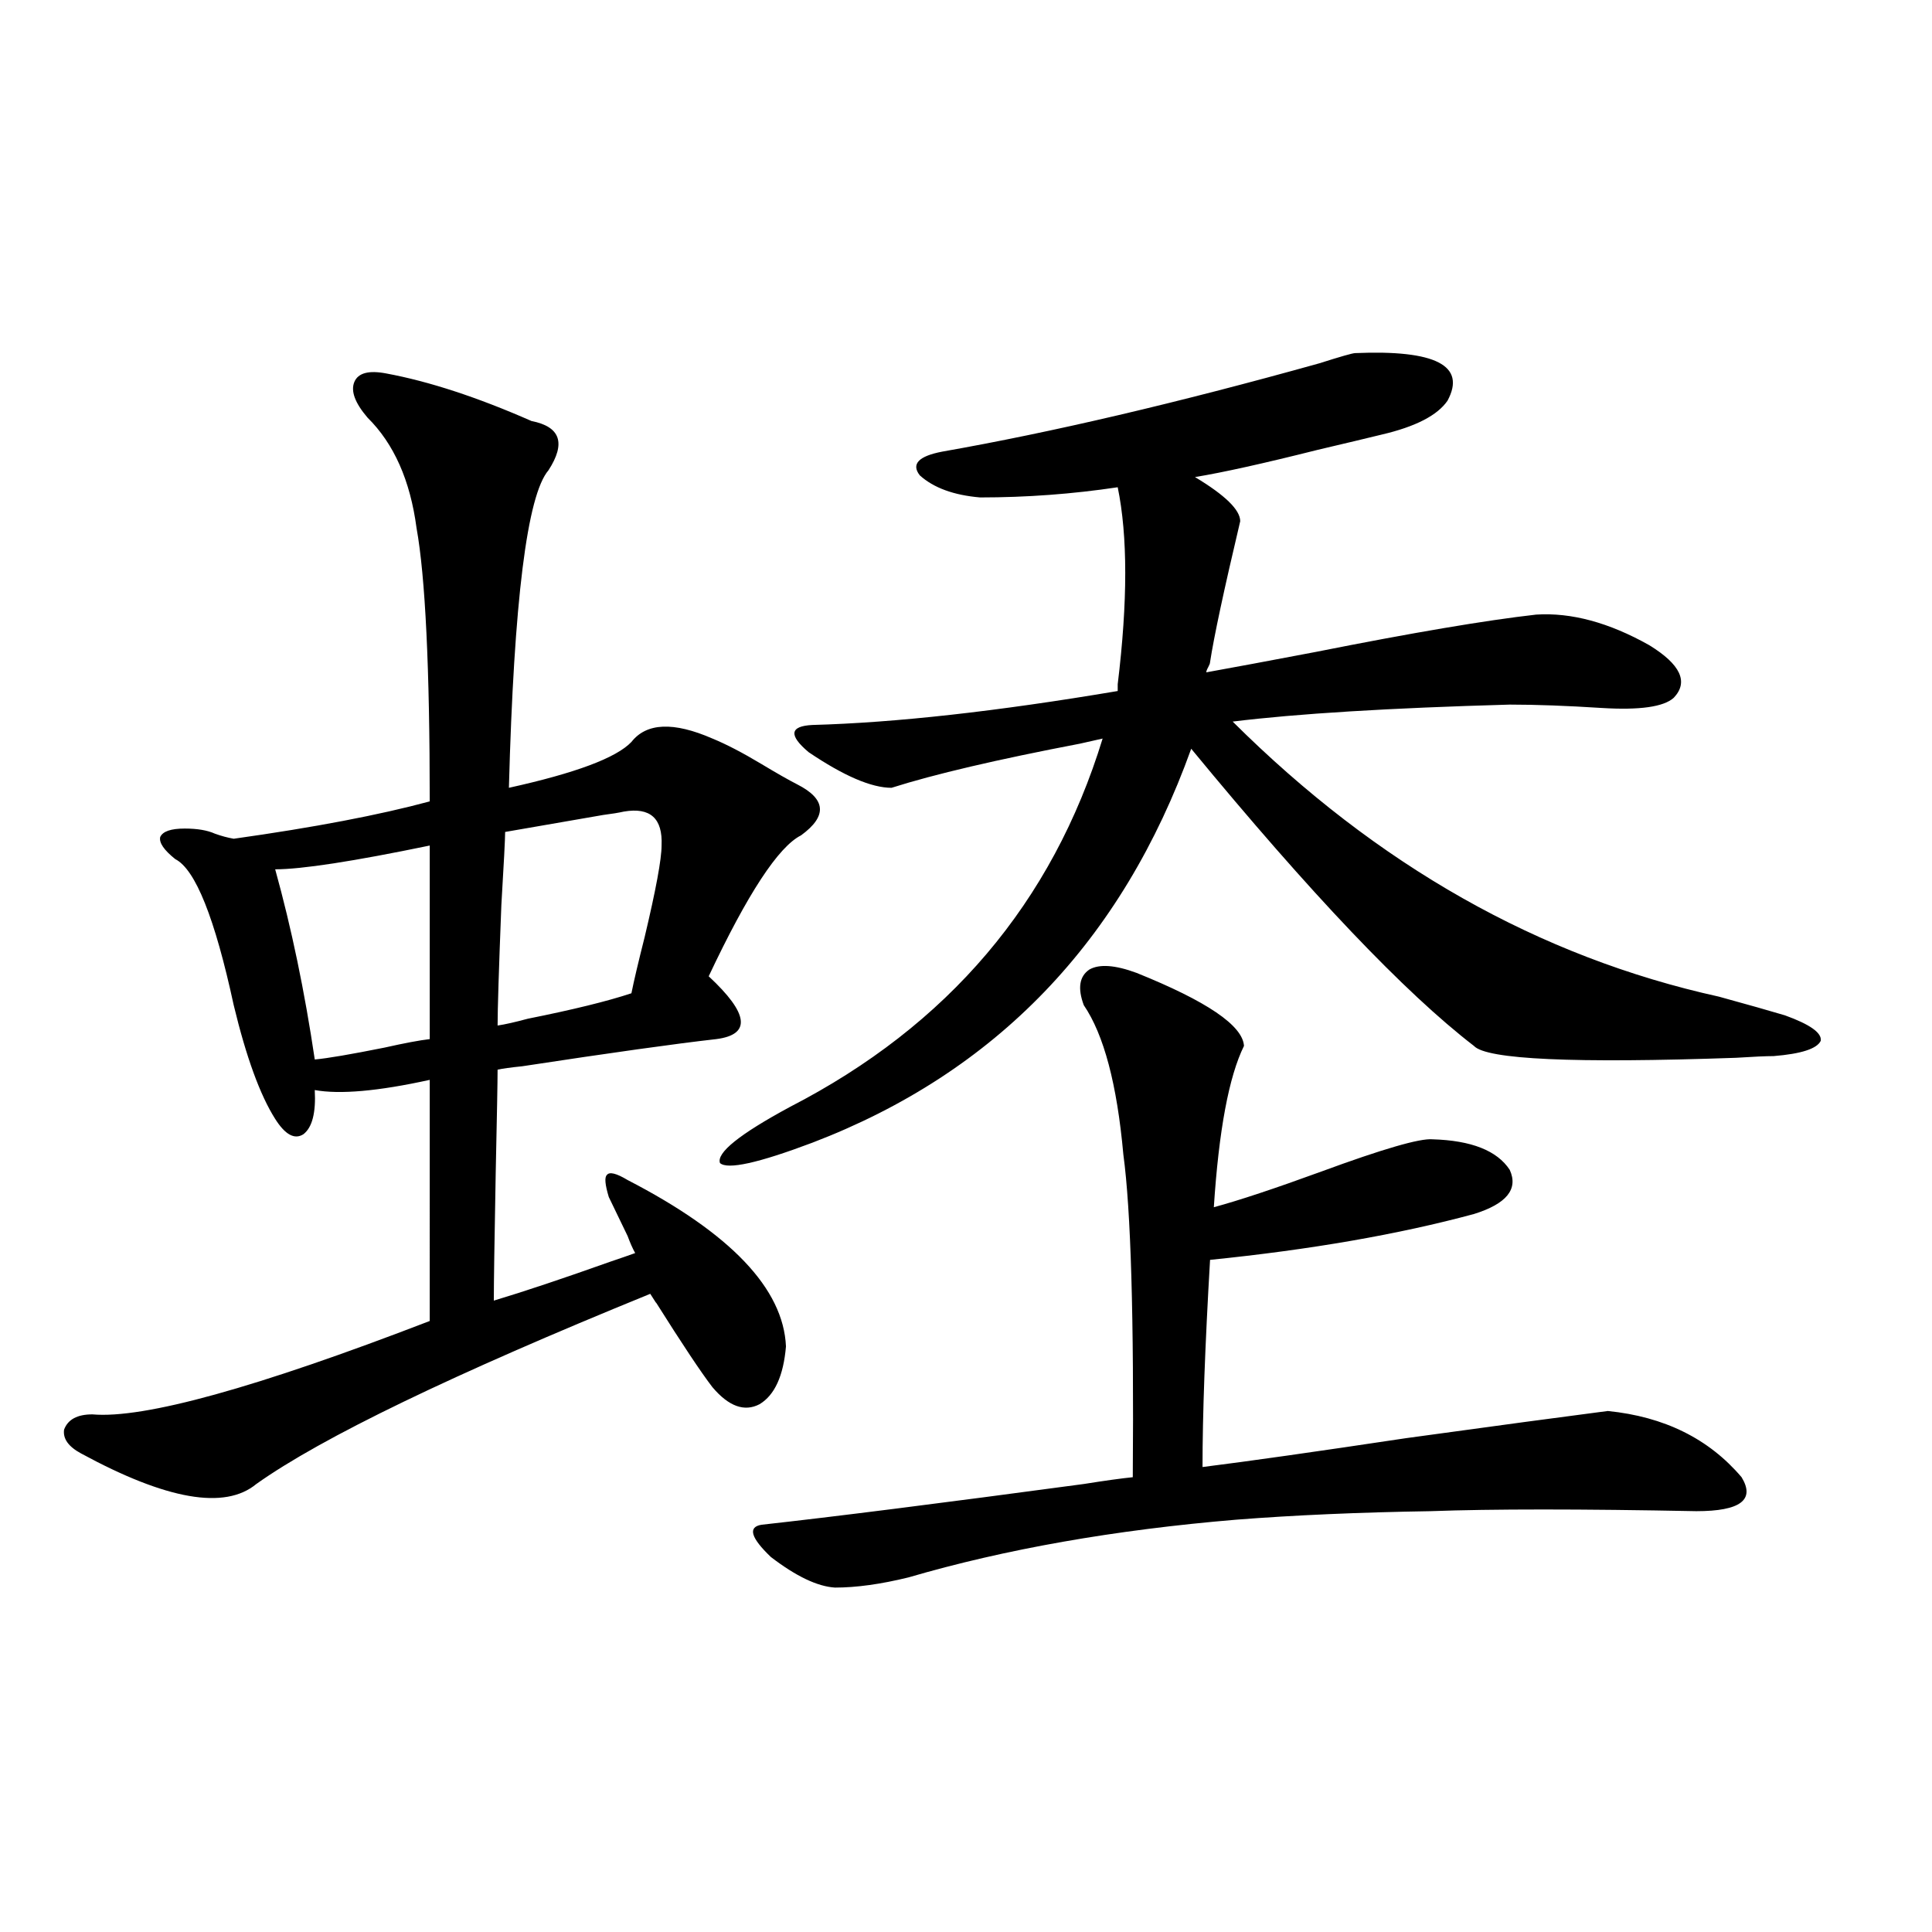
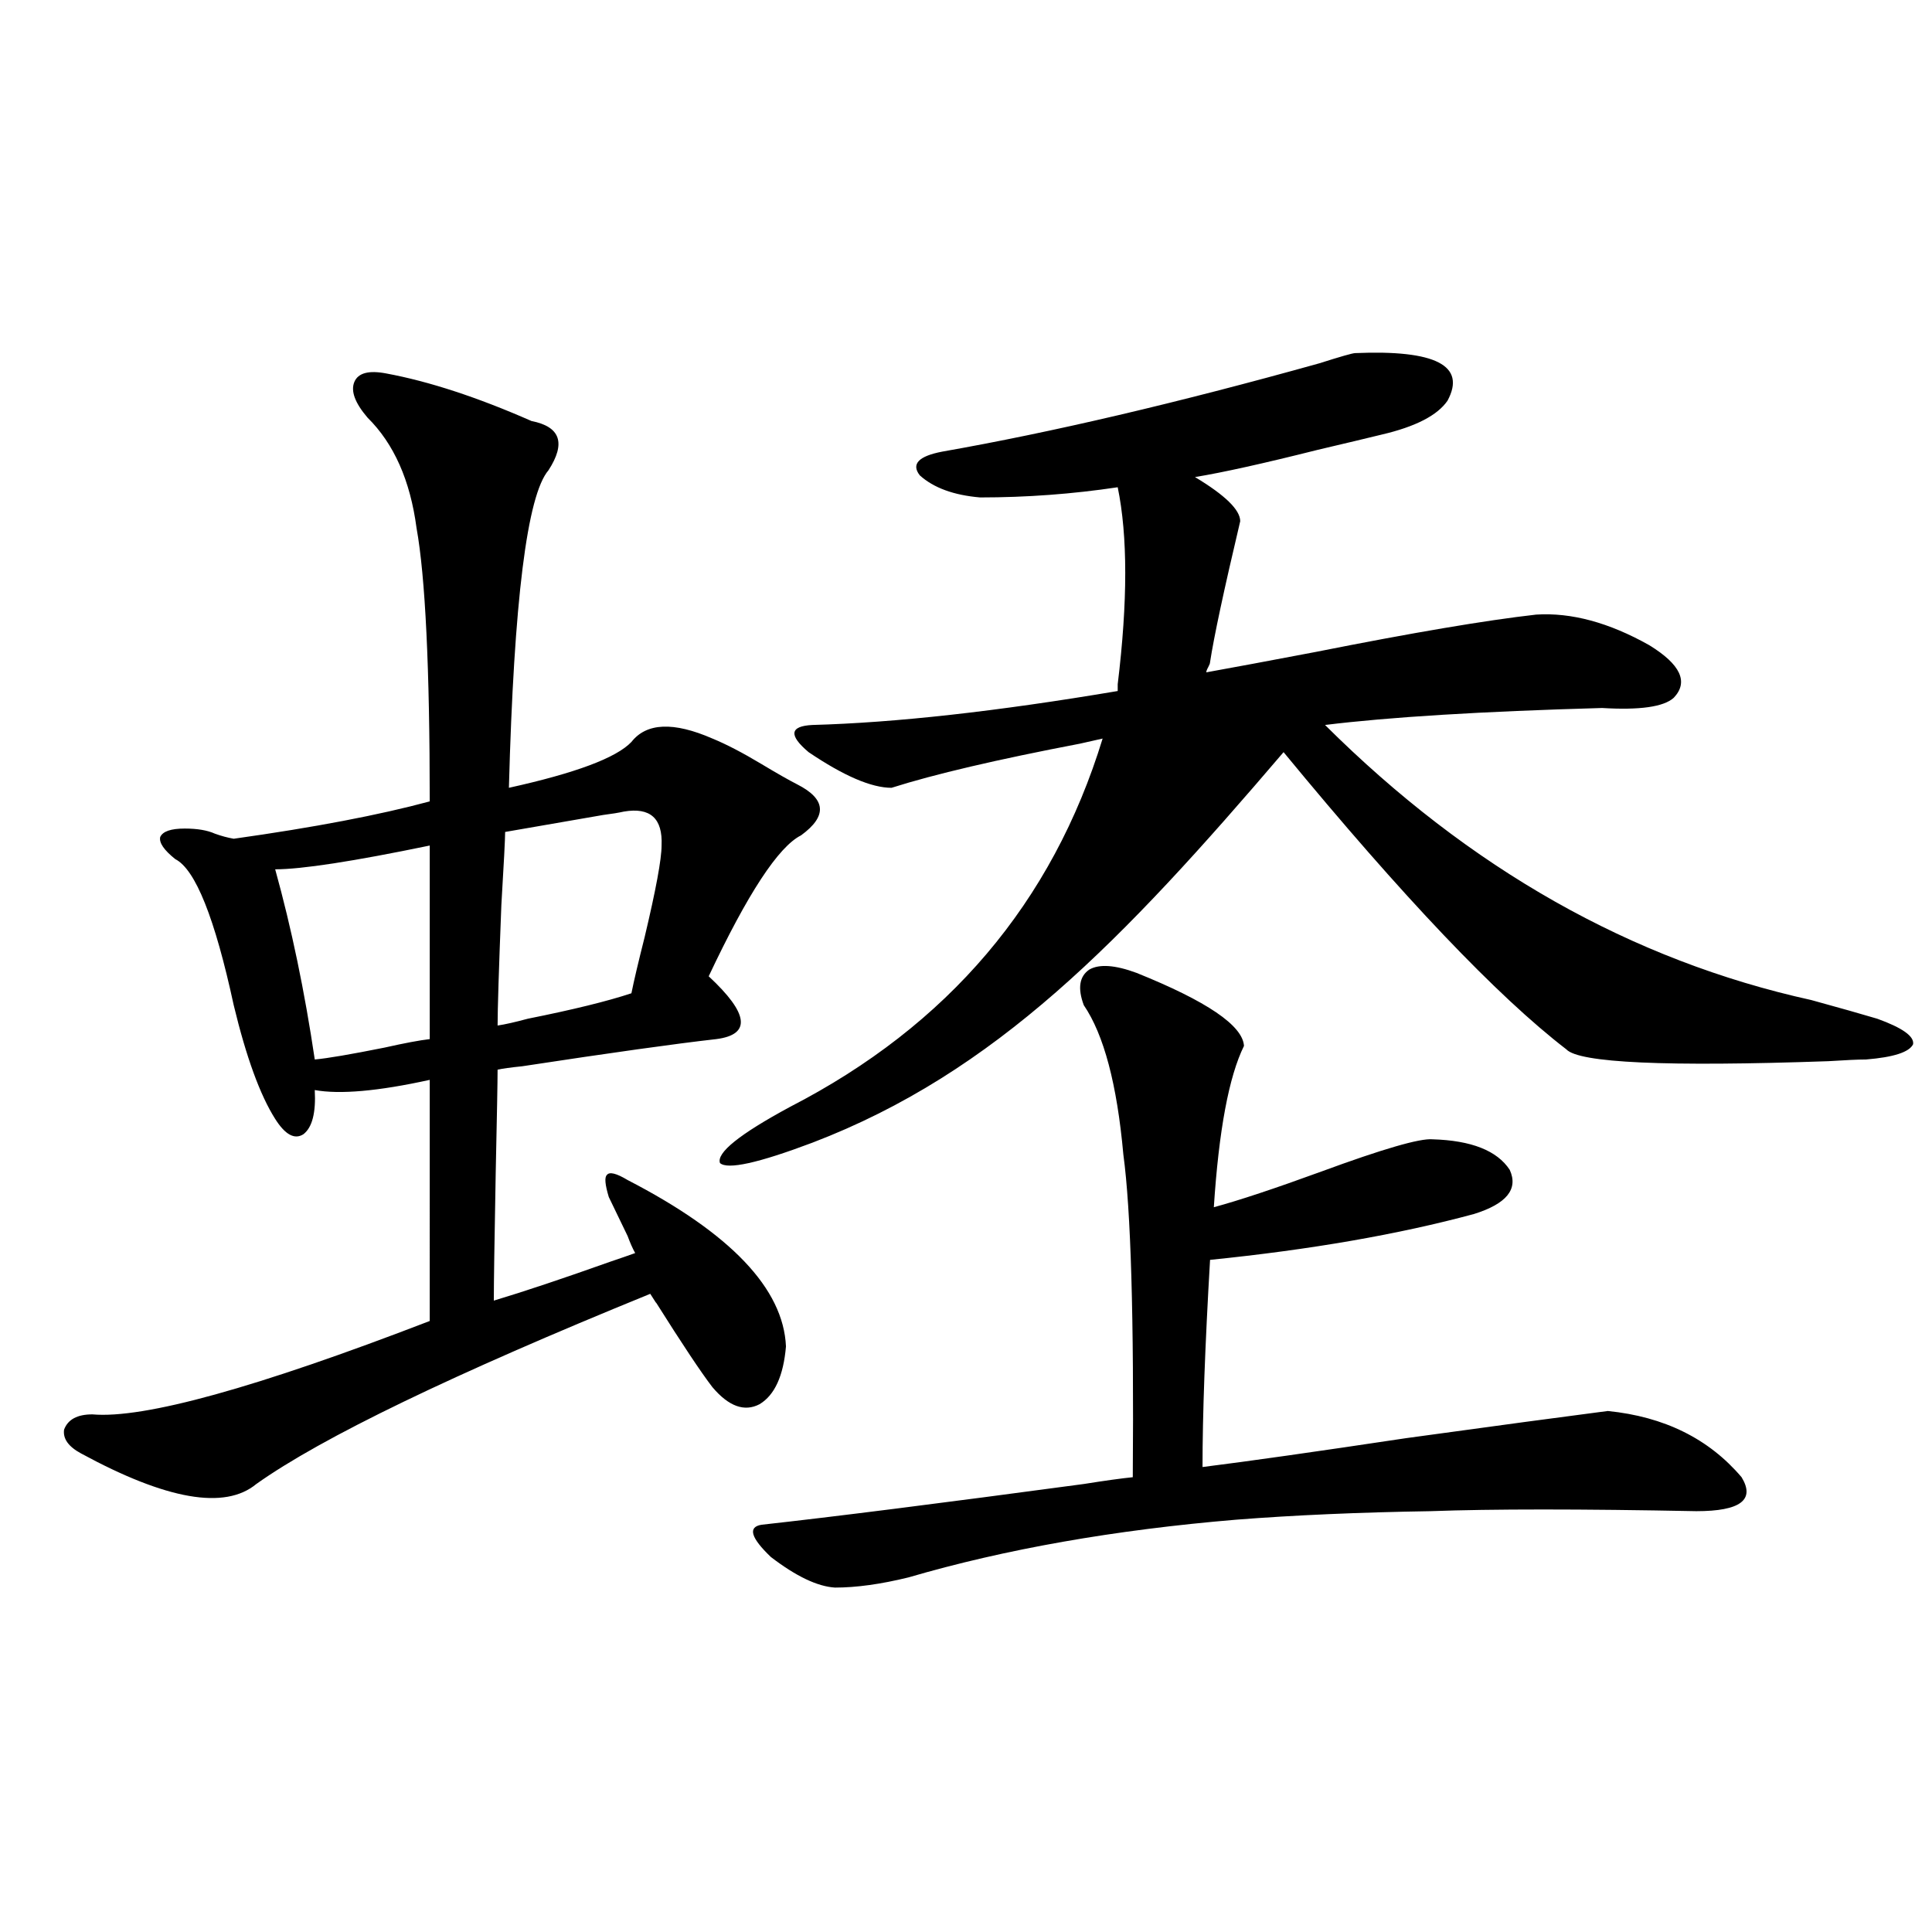
<svg xmlns="http://www.w3.org/2000/svg" version="1.1" id="图层_1" x="0px" y="0px" width="1000px" height="1000px" viewBox="0 0 1000 1000" enable-background="new 0 0 1000 1000" xml:space="preserve">
-   <path d="M199.996,193.313c22.103,4.106,47.148,12.305,75.12,24.609c14.954,2.939,17.881,11.426,8.78,25.488  c-11.067,12.896-17.896,67.676-20.487,164.355c34.466-7.607,55.608-15.518,63.413-23.73c7.805-9.956,21.783-10.547,41.95-1.758  c7.149,2.939,15.609,7.334,25.365,13.184c7.805,4.697,13.978,8.213,18.536,10.547c14.954,7.622,15.609,16.411,1.951,26.367  c-11.707,5.864-27.652,30.186-47.804,72.949c20.807,19.336,22.103,30.186,3.902,32.52c-20.823,2.349-54.313,7.031-100.485,14.063  c-5.854,0.591-10.091,1.182-12.683,1.758c0,5.864-0.335,23.73-0.976,53.613c-0.656,35.156-0.976,57.129-0.976,65.918  c15.609-4.683,35.761-11.426,60.486-20.215c5.198-1.758,9.42-3.213,12.683-4.395c-1.311-2.334-2.607-5.273-3.902-8.789  c-4.558-9.365-7.805-16.108-9.756-20.215c-1.951-6.44-2.287-10.244-0.976-11.426c1.296-1.758,4.878-0.879,10.731,2.637  c53.322,27.549,80.638,56.25,81.949,86.133c-1.311,15.244-5.854,25.2-13.658,29.883c-7.805,4.106-15.945,1.182-24.39-8.789  c-5.854-7.607-15.609-22.261-29.268-43.945c0.64,1.182-0.335-0.288-2.927-4.395c-102.116,41.611-170.087,74.419-203.897,98.438  c-16.265,13.486-46.508,8.213-90.729-15.82c-6.509-3.516-9.436-7.607-8.78-12.305c1.951-5.273,6.829-7.91,14.634-7.91  c26.661,2.349,84.876-13.76,174.63-48.34V558.938c-26.676,5.864-46.508,7.622-59.511,5.273c0.64,11.729-1.311,19.336-5.854,22.852  c-4.558,2.939-9.436,0.303-14.634-7.91c-7.805-12.305-14.969-31.929-21.463-58.887c-9.756-45.112-19.847-70.313-30.243-75.586  c-5.854-4.683-8.46-8.486-7.805-11.426c1.296-2.925,5.518-4.395,12.683-4.395c6.494,0,11.707,0.879,15.609,2.637  c3.247,1.182,6.494,2.061,9.756,2.637c41.615-5.85,75.44-12.305,101.461-19.336c0-69.131-2.287-116.304-6.829-141.504  c-3.262-24.609-11.707-43.643-25.365-57.129c-6.509-7.607-8.78-13.76-6.829-18.457C185.362,193.024,190.88,191.555,199.996,193.313z   M222.434,437.648c-39.679,8.213-66.34,12.305-79.998,12.305c8.445,30.474,15.274,63.281,20.487,98.438  c6.494-0.576,18.536-2.637,36.097-6.152c10.396-2.334,18.201-3.804,23.414-4.395V437.648z M322.919,420.07  c-2.607,0.591-6.189,1.182-10.731,1.758c-16.92,2.939-33.825,5.864-50.73,8.789c0,3.516-0.656,16.123-1.951,37.793  c-1.311,33.398-1.951,54.204-1.951,62.402c3.902-0.576,9.1-1.758,15.609-3.516c23.414-4.683,41.295-9.077,53.657-13.184  c1.296-6.44,3.567-16.108,6.829-29.004c5.854-24.609,8.78-40.43,8.78-47.461C343.071,423.586,336.578,417.736,322.919,420.07z   M461.453,407.766c-10.411,0-24.725-6.152-42.926-18.457c-10.411-8.789-9.756-13.472,1.951-14.063  c42.926-1.167,95.607-7.031,158.045-17.578v-3.516c5.198-42.764,5.198-76.753,0-101.953c-23.414,3.516-47.163,5.273-71.218,5.273  c-13.658-1.167-24.07-4.971-31.219-11.426c-4.558-5.85-0.656-9.956,11.707-12.305c56.584-9.956,121.613-25.186,195.117-45.703  c11.052-3.516,17.225-5.273,18.536-5.273c41.615-1.758,57.56,6.455,47.804,24.609c-5.213,7.622-16.585,13.486-34.146,17.578  c-7.164,1.758-18.216,4.395-33.17,7.91c-27.972,7.031-49.115,11.729-63.413,14.063c15.609,9.38,23.414,17.002,23.414,22.852  c-8.46,35.747-13.658,60.068-15.609,72.949c0,0.591-0.335,1.47-0.976,2.637c-0.656,1.182-0.976,2.061-0.976,2.637  c13.003-2.334,31.859-5.85,56.584-10.547c50.075-9.956,88.123-16.396,114.144-19.336c18.201-1.167,37.713,4.106,58.535,15.82  c16.25,9.971,20.487,19.048,12.683,27.246c-5.213,4.697-17.561,6.455-37.072,5.273c-18.216-1.167-34.146-1.758-47.804-1.758  c-62.438,1.758-110.241,4.697-143.411,8.789c74.785,74.419,158.685,121.88,251.701,142.383c14.954,4.106,26.341,7.334,34.146,9.668  c13.002,4.697,19.176,9.092,18.536,13.184c-1.951,4.106-10.091,6.743-24.39,7.91c-3.902,0-10.412,0.303-19.512,0.879  c-83.9,2.939-129.113,0.879-135.606-6.152c-35.777-27.534-84.556-78.799-146.338-153.809  C580.794,487.17,515.43,555.134,420.478,591.457c-27.972,10.547-43.901,14.063-47.804,10.547  c-1.951-5.273,10.076-14.941,36.097-29.004c81.949-42.188,135.927-105.757,161.947-190.723c-2.607,0.591-6.509,1.47-11.707,2.637  C516.085,393.127,483.556,400.734,461.453,407.766z M432.185,821.73c-9.116-0.576-20.167-5.85-33.17-15.82  c-10.411-9.956-12.042-15.518-4.878-16.699c37.072-4.092,92.681-11.123,166.825-21.094c11.052-1.758,19.512-2.925,25.365-3.516  c0.64-82.617-0.976-138.276-4.878-166.992c-3.262-36.323-10.091-62.1-20.487-77.344c-3.262-8.789-2.286-14.941,2.927-18.457  c5.198-2.925,13.323-2.334,24.39,1.758c36.417,14.653,54.953,27.246,55.608,37.793c-7.805,15.82-13.018,43.657-15.609,83.496  c13.003-3.516,31.539-9.668,55.608-18.457c31.859-11.714,51.051-17.275,57.56-16.699c20.152,0.591,33.49,5.864,39.999,15.82  c4.543,9.971-1.631,17.578-18.536,22.852c-39.023,10.547-84.556,18.457-136.582,23.73c-2.607,44.536-3.902,80.283-3.902,107.227  c23.414-2.925,58.535-7.91,105.363-14.941c46.828-6.44,81.614-11.123,104.388-14.063c29.268,2.939,52.346,14.365,69.267,34.277  c7.149,11.729-0.656,17.578-23.414,17.578c-59.846-1.167-105.698-1.167-137.558,0c-37.072,0.591-70.577,2.061-100.485,4.395  c-63.093,5.273-119.677,15.244-169.752,29.883C455.919,819.973,443.237,821.73,432.185,821.73z" />
+   <path d="M199.996,193.313c22.103,4.106,47.148,12.305,75.12,24.609c14.954,2.939,17.881,11.426,8.78,25.488  c-11.067,12.896-17.896,67.676-20.487,164.355c34.466-7.607,55.608-15.518,63.413-23.73c7.805-9.956,21.783-10.547,41.95-1.758  c7.149,2.939,15.609,7.334,25.365,13.184c7.805,4.697,13.978,8.213,18.536,10.547c14.954,7.622,15.609,16.411,1.951,26.367  c-11.707,5.864-27.652,30.186-47.804,72.949c20.807,19.336,22.103,30.186,3.902,32.52c-20.823,2.349-54.313,7.031-100.485,14.063  c-5.854,0.591-10.091,1.182-12.683,1.758c0,5.864-0.335,23.73-0.976,53.613c-0.656,35.156-0.976,57.129-0.976,65.918  c15.609-4.683,35.761-11.426,60.486-20.215c5.198-1.758,9.42-3.213,12.683-4.395c-1.311-2.334-2.607-5.273-3.902-8.789  c-4.558-9.365-7.805-16.108-9.756-20.215c-1.951-6.44-2.287-10.244-0.976-11.426c1.296-1.758,4.878-0.879,10.731,2.637  c53.322,27.549,80.638,56.25,81.949,86.133c-1.311,15.244-5.854,25.2-13.658,29.883c-7.805,4.106-15.945,1.182-24.39-8.789  c-5.854-7.607-15.609-22.261-29.268-43.945c0.64,1.182-0.335-0.288-2.927-4.395c-102.116,41.611-170.087,74.419-203.897,98.438  c-16.265,13.486-46.508,8.213-90.729-15.82c-6.509-3.516-9.436-7.607-8.78-12.305c1.951-5.273,6.829-7.91,14.634-7.91  c26.661,2.349,84.876-13.76,174.63-48.34V558.938c-26.676,5.864-46.508,7.622-59.511,5.273c0.64,11.729-1.311,19.336-5.854,22.852  c-4.558,2.939-9.436,0.303-14.634-7.91c-7.805-12.305-14.969-31.929-21.463-58.887c-9.756-45.112-19.847-70.313-30.243-75.586  c-5.854-4.683-8.46-8.486-7.805-11.426c1.296-2.925,5.518-4.395,12.683-4.395c6.494,0,11.707,0.879,15.609,2.637  c3.247,1.182,6.494,2.061,9.756,2.637c41.615-5.85,75.44-12.305,101.461-19.336c0-69.131-2.287-116.304-6.829-141.504  c-3.262-24.609-11.707-43.643-25.365-57.129c-6.509-7.607-8.78-13.76-6.829-18.457C185.362,193.024,190.88,191.555,199.996,193.313z   M222.434,437.648c-39.679,8.213-66.34,12.305-79.998,12.305c8.445,30.474,15.274,63.281,20.487,98.438  c6.494-0.576,18.536-2.637,36.097-6.152c10.396-2.334,18.201-3.804,23.414-4.395V437.648z M322.919,420.07  c-2.607,0.591-6.189,1.182-10.731,1.758c-16.92,2.939-33.825,5.864-50.73,8.789c0,3.516-0.656,16.123-1.951,37.793  c-1.311,33.398-1.951,54.204-1.951,62.402c3.902-0.576,9.1-1.758,15.609-3.516c23.414-4.683,41.295-9.077,53.657-13.184  c1.296-6.44,3.567-16.108,6.829-29.004c5.854-24.609,8.78-40.43,8.78-47.461C343.071,423.586,336.578,417.736,322.919,420.07z   M461.453,407.766c-10.411,0-24.725-6.152-42.926-18.457c-10.411-8.789-9.756-13.472,1.951-14.063  c42.926-1.167,95.607-7.031,158.045-17.578v-3.516c5.198-42.764,5.198-76.753,0-101.953c-23.414,3.516-47.163,5.273-71.218,5.273  c-13.658-1.167-24.07-4.971-31.219-11.426c-4.558-5.85-0.656-9.956,11.707-12.305c56.584-9.956,121.613-25.186,195.117-45.703  c11.052-3.516,17.225-5.273,18.536-5.273c41.615-1.758,57.56,6.455,47.804,24.609c-5.213,7.622-16.585,13.486-34.146,17.578  c-7.164,1.758-18.216,4.395-33.17,7.91c-27.972,7.031-49.115,11.729-63.413,14.063c15.609,9.38,23.414,17.002,23.414,22.852  c-8.46,35.747-13.658,60.068-15.609,72.949c0,0.591-0.335,1.47-0.976,2.637c-0.656,1.182-0.976,2.061-0.976,2.637  c13.003-2.334,31.859-5.85,56.584-10.547c50.075-9.956,88.123-16.396,114.144-19.336c18.201-1.167,37.713,4.106,58.535,15.82  c16.25,9.971,20.487,19.048,12.683,27.246c-5.213,4.697-17.561,6.455-37.072,5.273c-62.438,1.758-110.241,4.697-143.411,8.789c74.785,74.419,158.685,121.88,251.701,142.383c14.954,4.106,26.341,7.334,34.146,9.668  c13.002,4.697,19.176,9.092,18.536,13.184c-1.951,4.106-10.091,6.743-24.39,7.91c-3.902,0-10.412,0.303-19.512,0.879  c-83.9,2.939-129.113,0.879-135.606-6.152c-35.777-27.534-84.556-78.799-146.338-153.809  C580.794,487.17,515.43,555.134,420.478,591.457c-27.972,10.547-43.901,14.063-47.804,10.547  c-1.951-5.273,10.076-14.941,36.097-29.004c81.949-42.188,135.927-105.757,161.947-190.723c-2.607,0.591-6.509,1.47-11.707,2.637  C516.085,393.127,483.556,400.734,461.453,407.766z M432.185,821.73c-9.116-0.576-20.167-5.85-33.17-15.82  c-10.411-9.956-12.042-15.518-4.878-16.699c37.072-4.092,92.681-11.123,166.825-21.094c11.052-1.758,19.512-2.925,25.365-3.516  c0.64-82.617-0.976-138.276-4.878-166.992c-3.262-36.323-10.091-62.1-20.487-77.344c-3.262-8.789-2.286-14.941,2.927-18.457  c5.198-2.925,13.323-2.334,24.39,1.758c36.417,14.653,54.953,27.246,55.608,37.793c-7.805,15.82-13.018,43.657-15.609,83.496  c13.003-3.516,31.539-9.668,55.608-18.457c31.859-11.714,51.051-17.275,57.56-16.699c20.152,0.591,33.49,5.864,39.999,15.82  c4.543,9.971-1.631,17.578-18.536,22.852c-39.023,10.547-84.556,18.457-136.582,23.73c-2.607,44.536-3.902,80.283-3.902,107.227  c23.414-2.925,58.535-7.91,105.363-14.941c46.828-6.44,81.614-11.123,104.388-14.063c29.268,2.939,52.346,14.365,69.267,34.277  c7.149,11.729-0.656,17.578-23.414,17.578c-59.846-1.167-105.698-1.167-137.558,0c-37.072,0.591-70.577,2.061-100.485,4.395  c-63.093,5.273-119.677,15.244-169.752,29.883C455.919,819.973,443.237,821.73,432.185,821.73z" />
</svg>